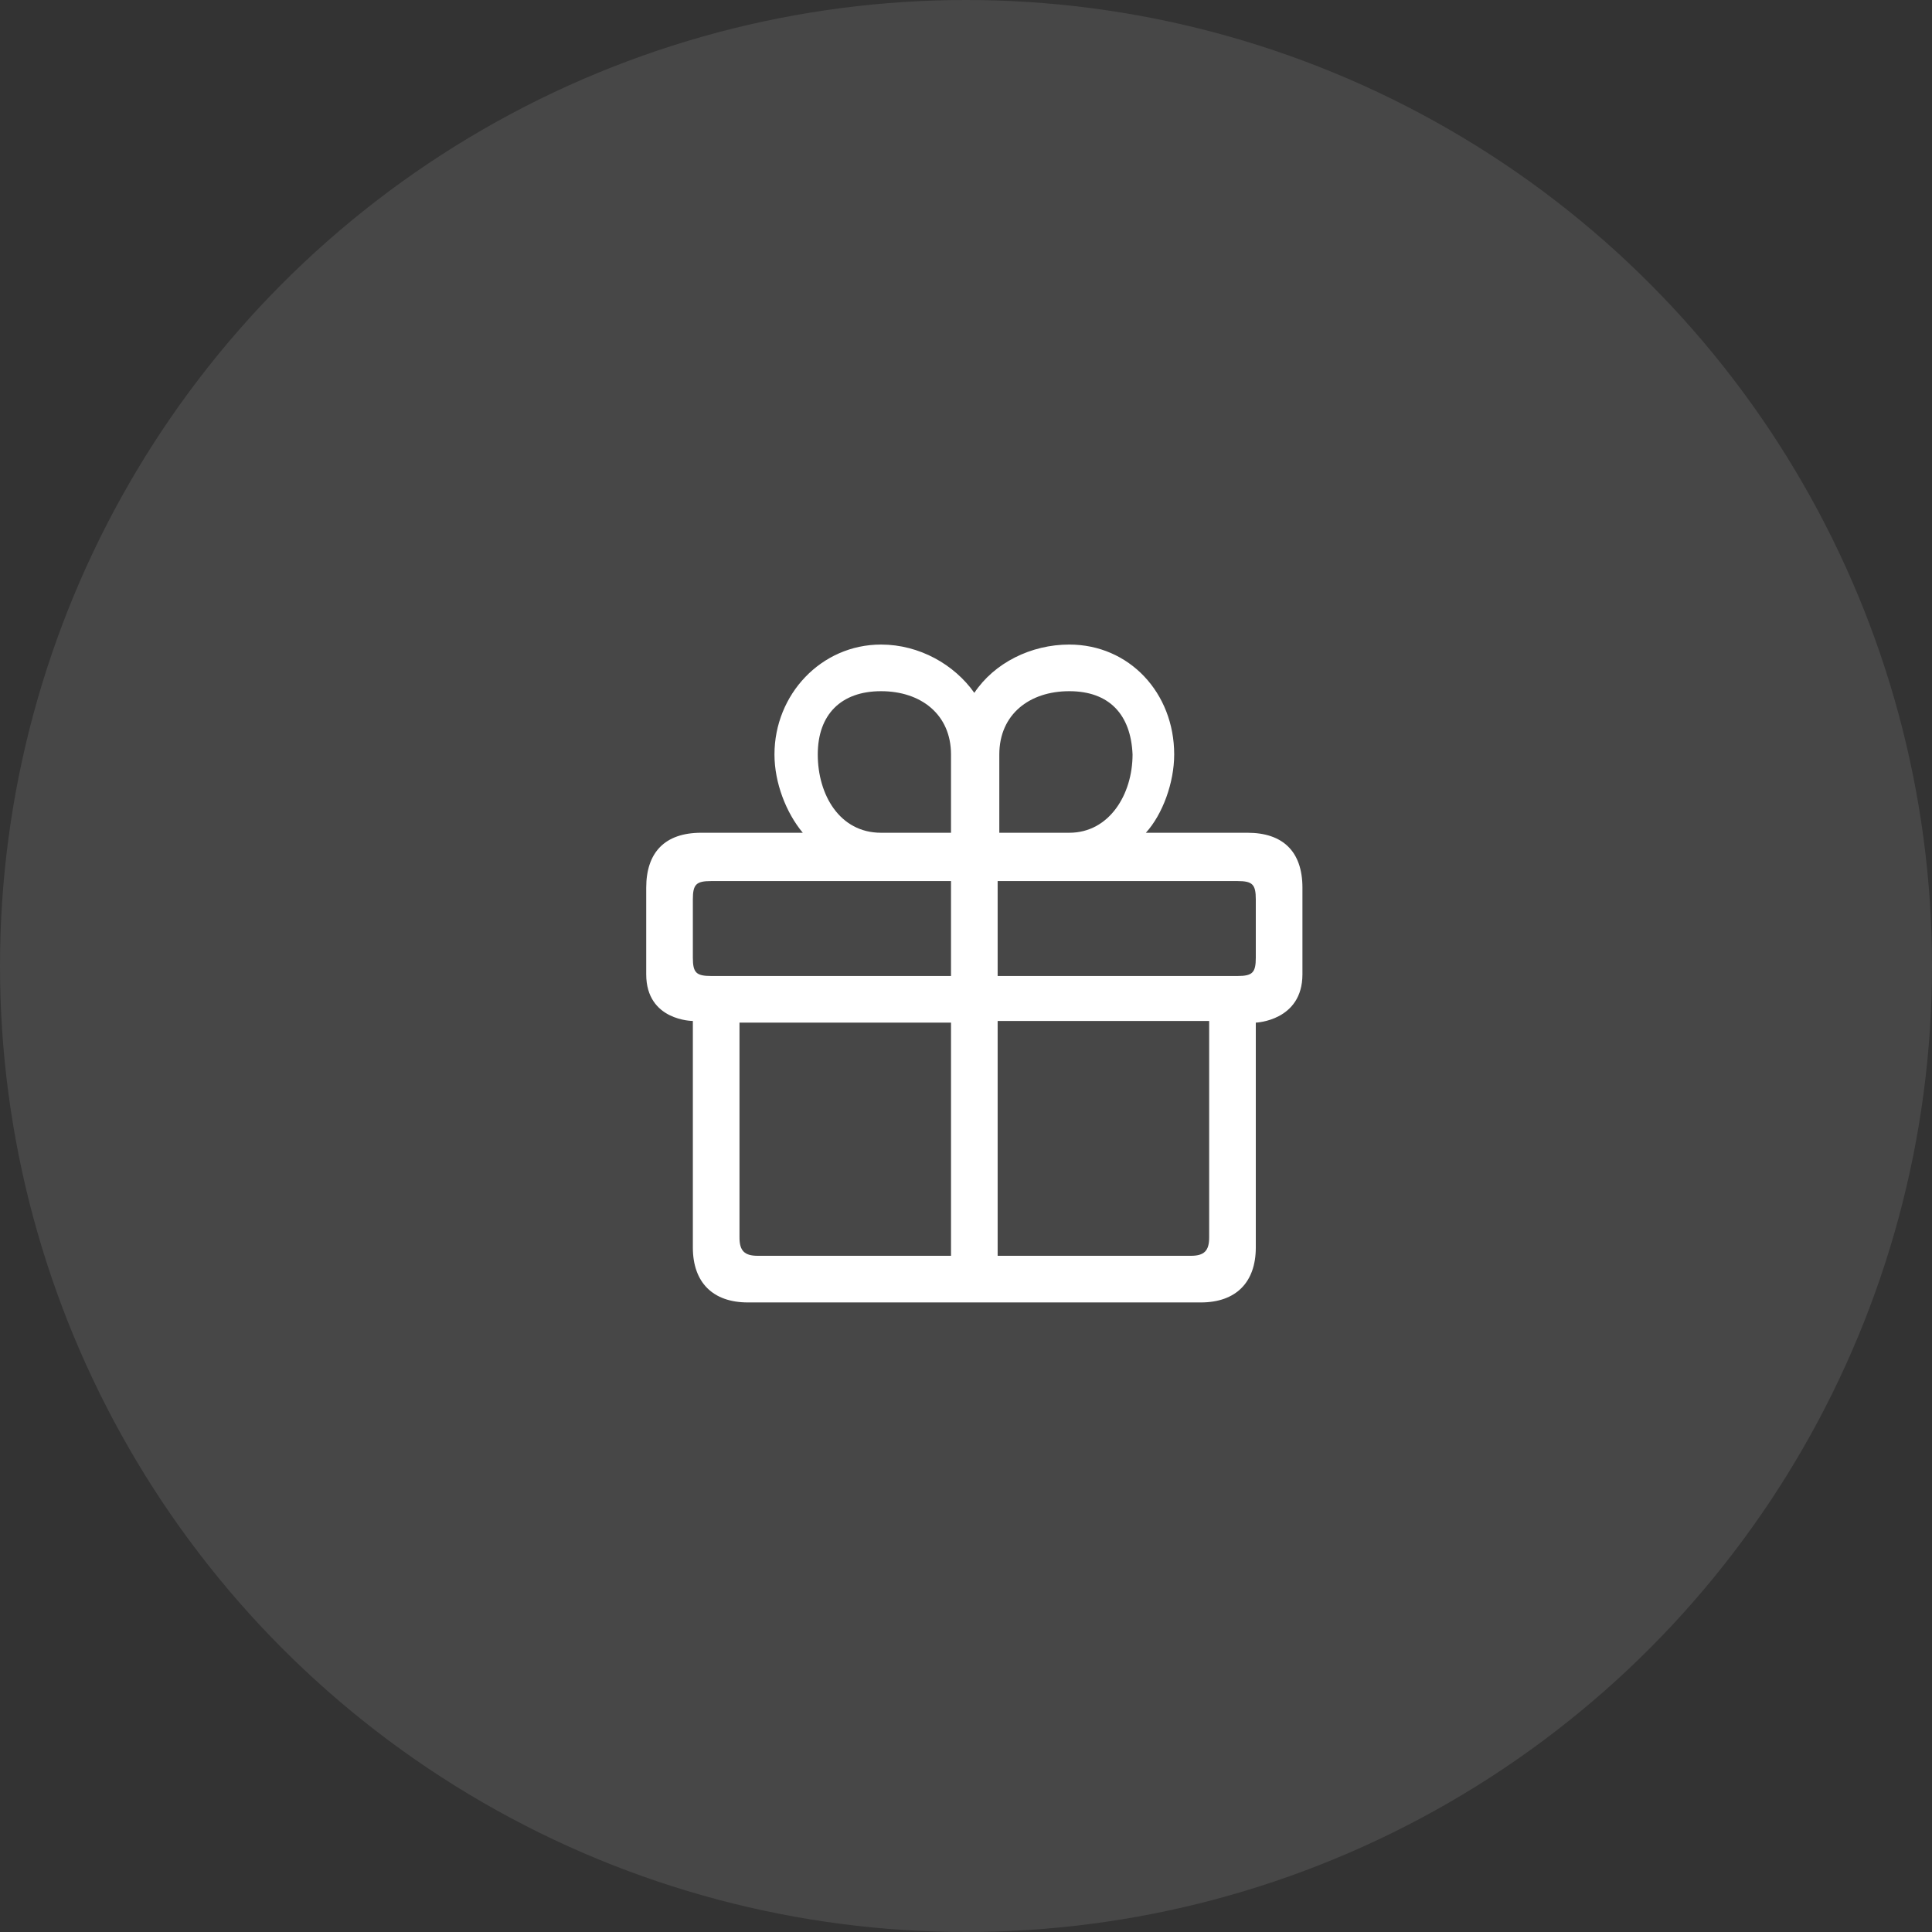
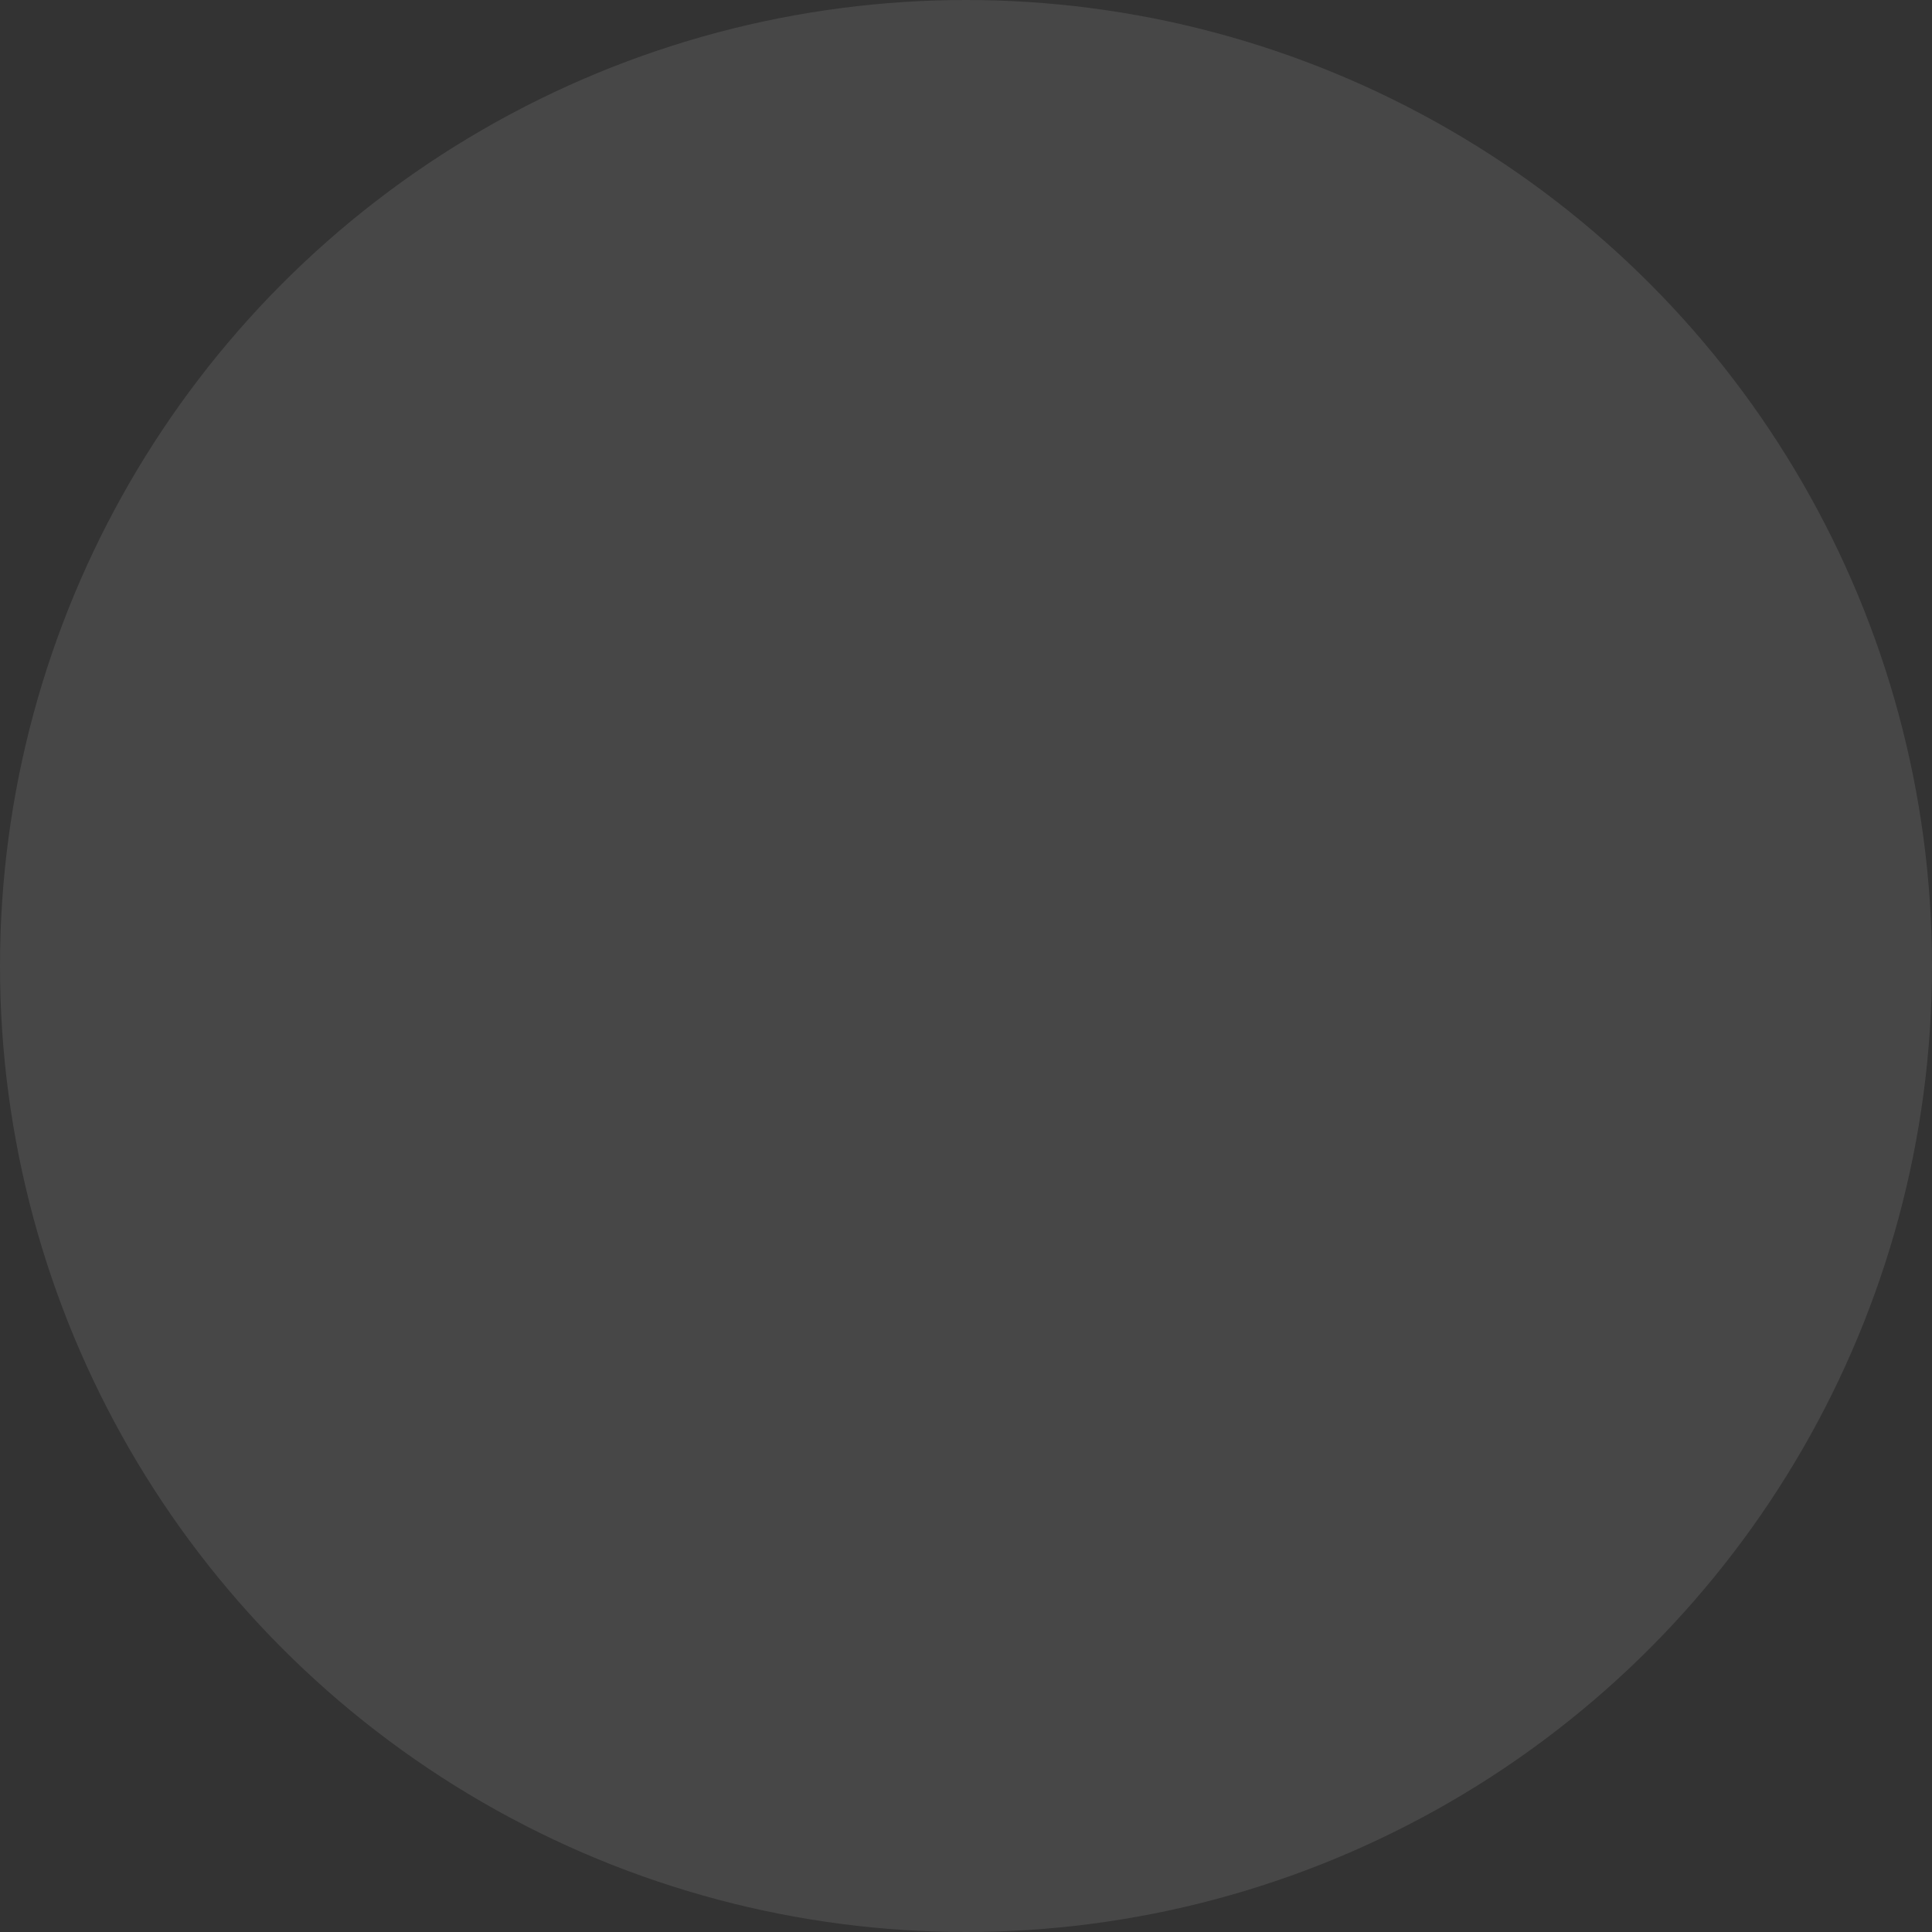
<svg xmlns="http://www.w3.org/2000/svg" version="1.1" id="图层_1" x="0px" y="0px" viewBox="0 0 116 116" style="enable-background:new 0 0 116 116;" xml:space="preserve">
  <rect x="0" y="0" width="116" height="116" fill="#333333" stroke="none" />
  <style type="text/css">
	.st0{fill:#FFFFFF;fill-opacity:0.1;}
	.st1{fill:#FFFFFF;}
</style>
  <circle class="st0" cx="58" cy="58" r="58" />
-   <path class="st1" d="M75.4,61.4v13.5c0,2.1-1.2,3.3-3.3,3.3H44.9c-2.1,0-3.3-1.2-3.3-3.3V61.3c0,0-2.8,0-2.8-2.8v-5.2  c0-2.1,1.1-3.3,3.3-3.3h6.1c-1-1.2-1.7-3-1.7-4.7c0-3.6,2.8-6.6,6.4-6.6c2.3,0,4.4,1.2,5.6,2.9c1.2-1.8,3.4-2.9,5.7-2.9  c3.6,0,6.3,2.9,6.3,6.6c0,1.7-0.7,3.6-1.7,4.7h6.1c2.1,0,3.3,1.1,3.3,3.3v5.2C78.2,61.3,75.4,61.4,75.4,61.4L75.4,61.4z M59.9,75.4  h11.6c0.8,0,1.1-0.3,1.1-1.1V61.3H59.9V75.4L59.9,75.4z M44.4,74.3c0,0.8,0.3,1.1,1.1,1.1h11.6v-14H44.4V74.3L44.4,74.3z M42.7,52.9  c-0.9,0-1.1,0.2-1.1,1.1v3.5c0,0.9,0.2,1.1,1.1,1.1h14.4v-5.7H42.7L42.7,52.9z M52.9,41.5c-2.4,0-3.8,1.4-3.8,3.8  c0,2.4,1.3,4.7,3.8,4.7h4.2v-4.7C57.1,42.9,55.3,41.5,52.9,41.5L52.9,41.5z M64.2,41.5c-2.4,0-4.2,1.4-4.2,3.8v4.7h4.2  c2.4,0,3.8-2.3,3.8-4.7C67.9,42.9,66.6,41.5,64.2,41.5z M75.4,54c0-0.9-0.2-1.1-1.1-1.1H59.9v5.7h14.4c0.9,0,1.1-0.2,1.1-1.1V54z" />
</svg>